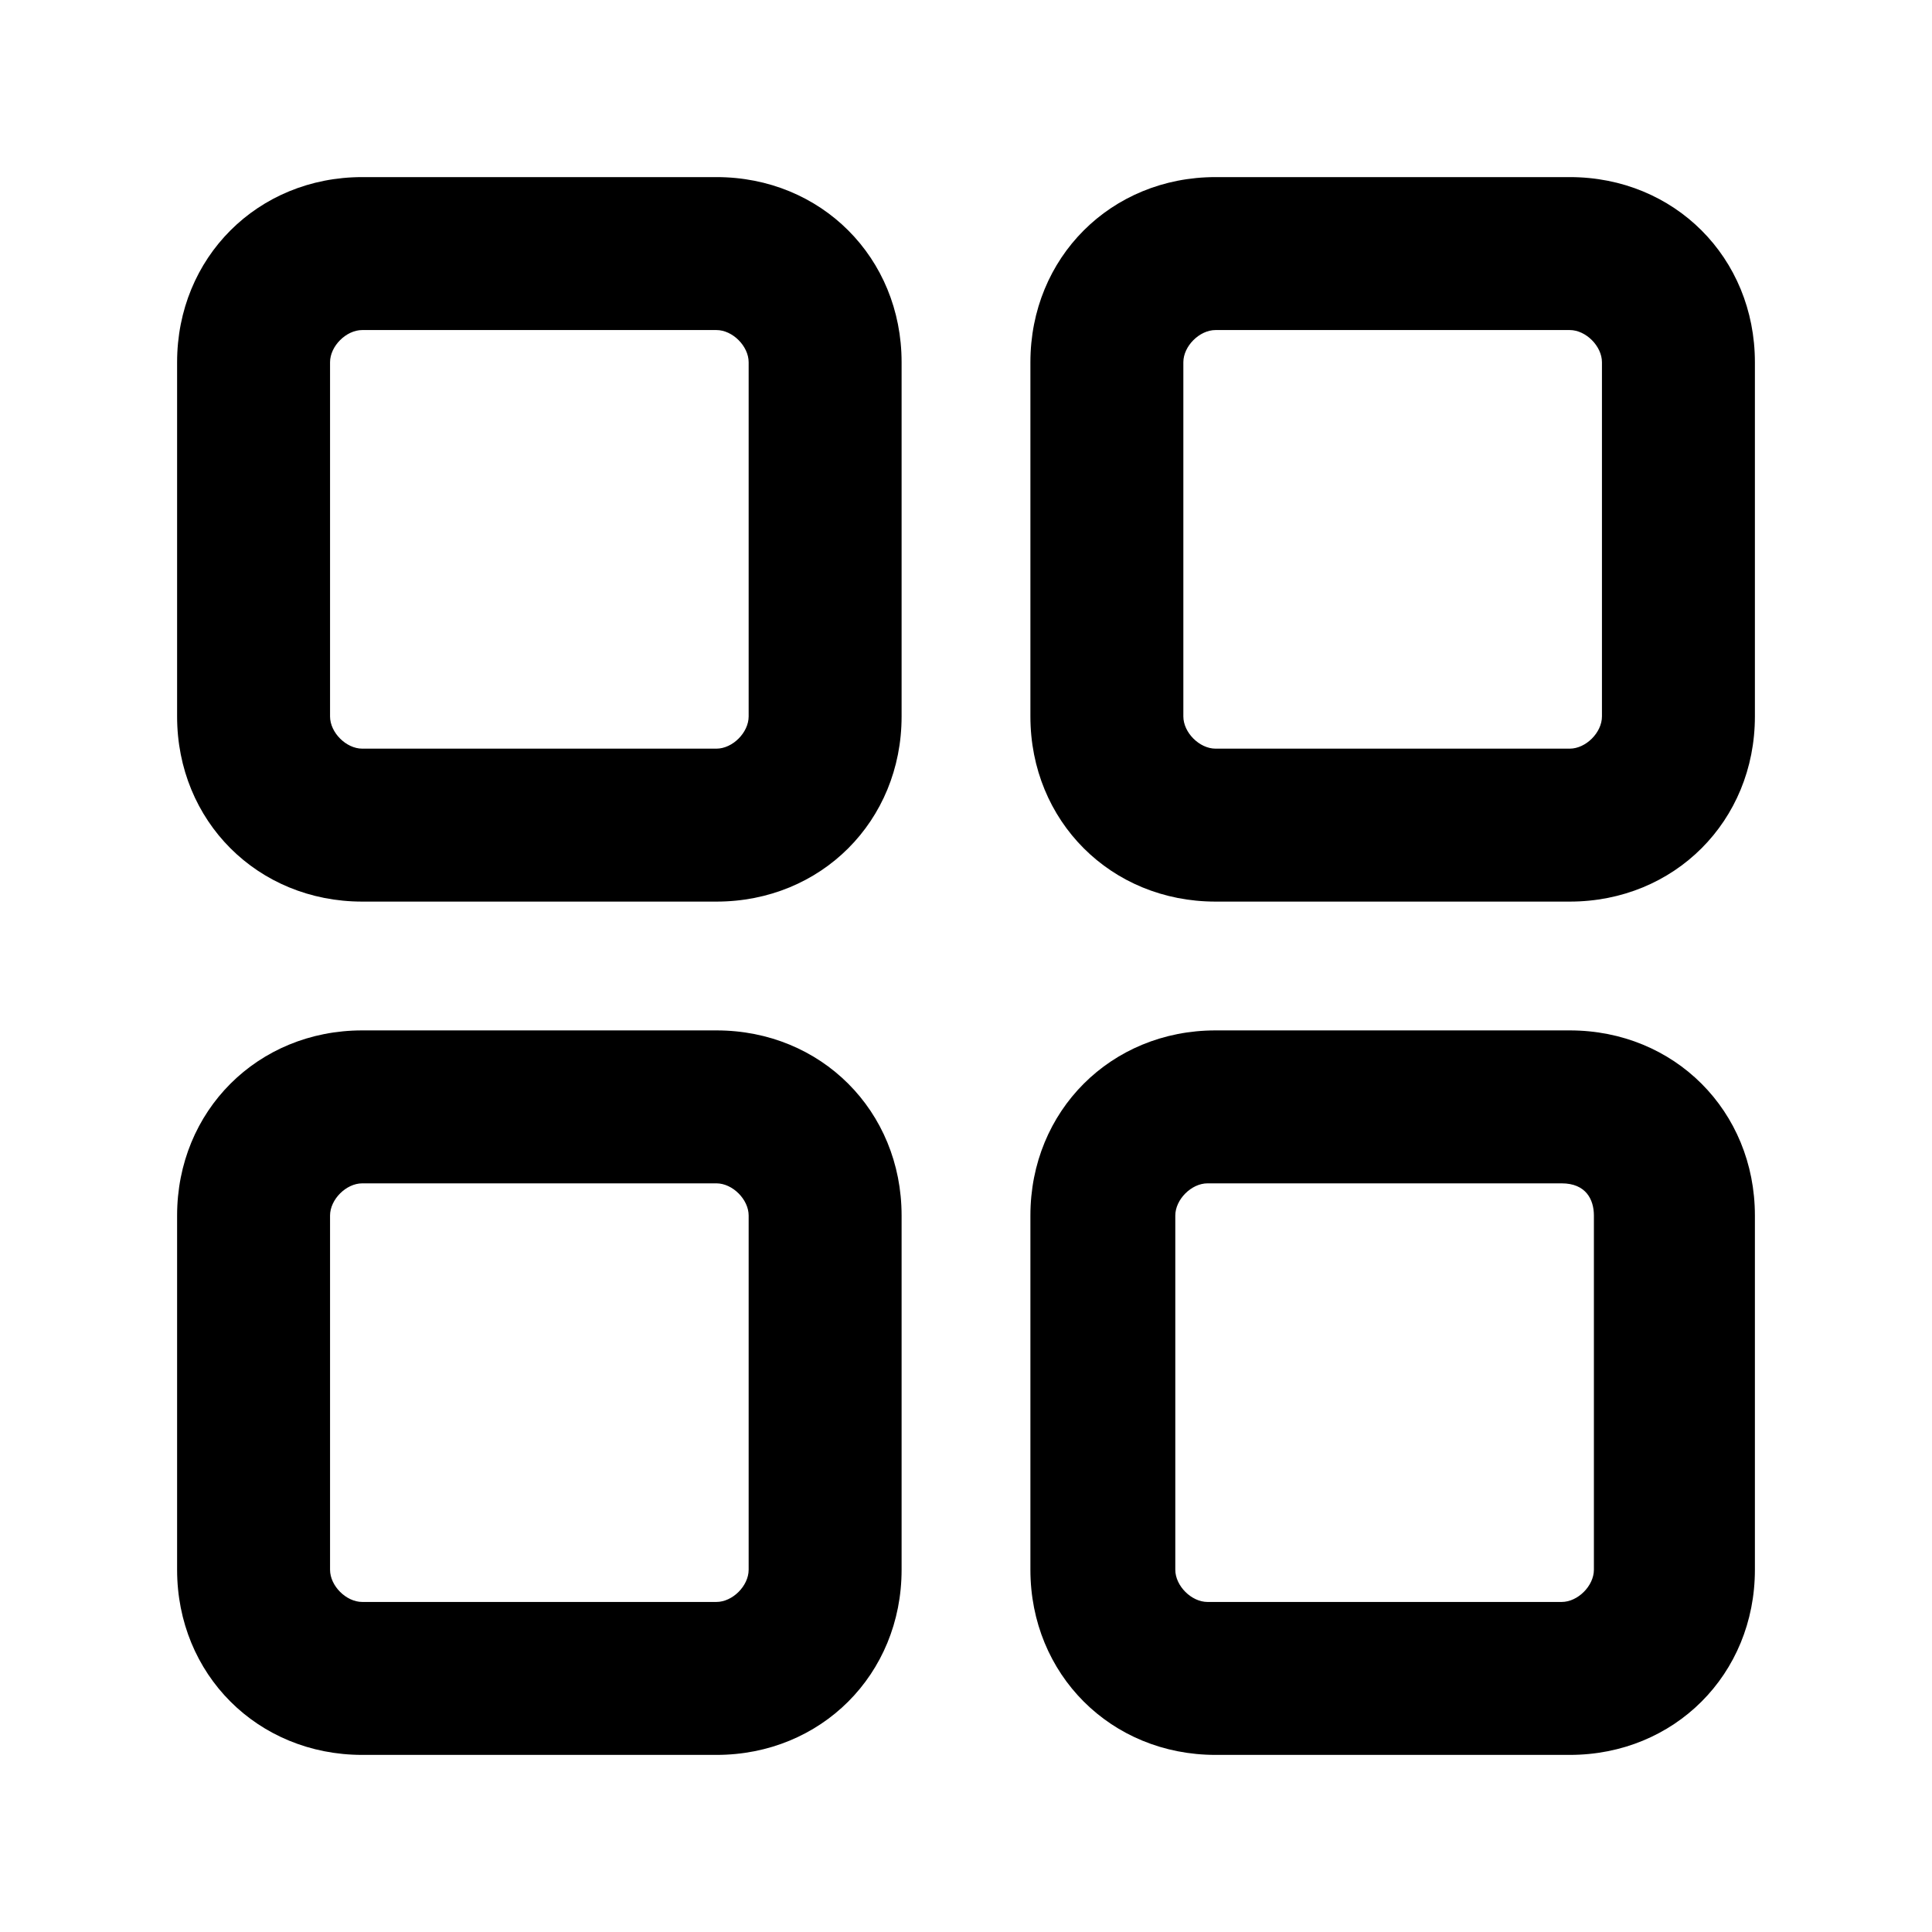
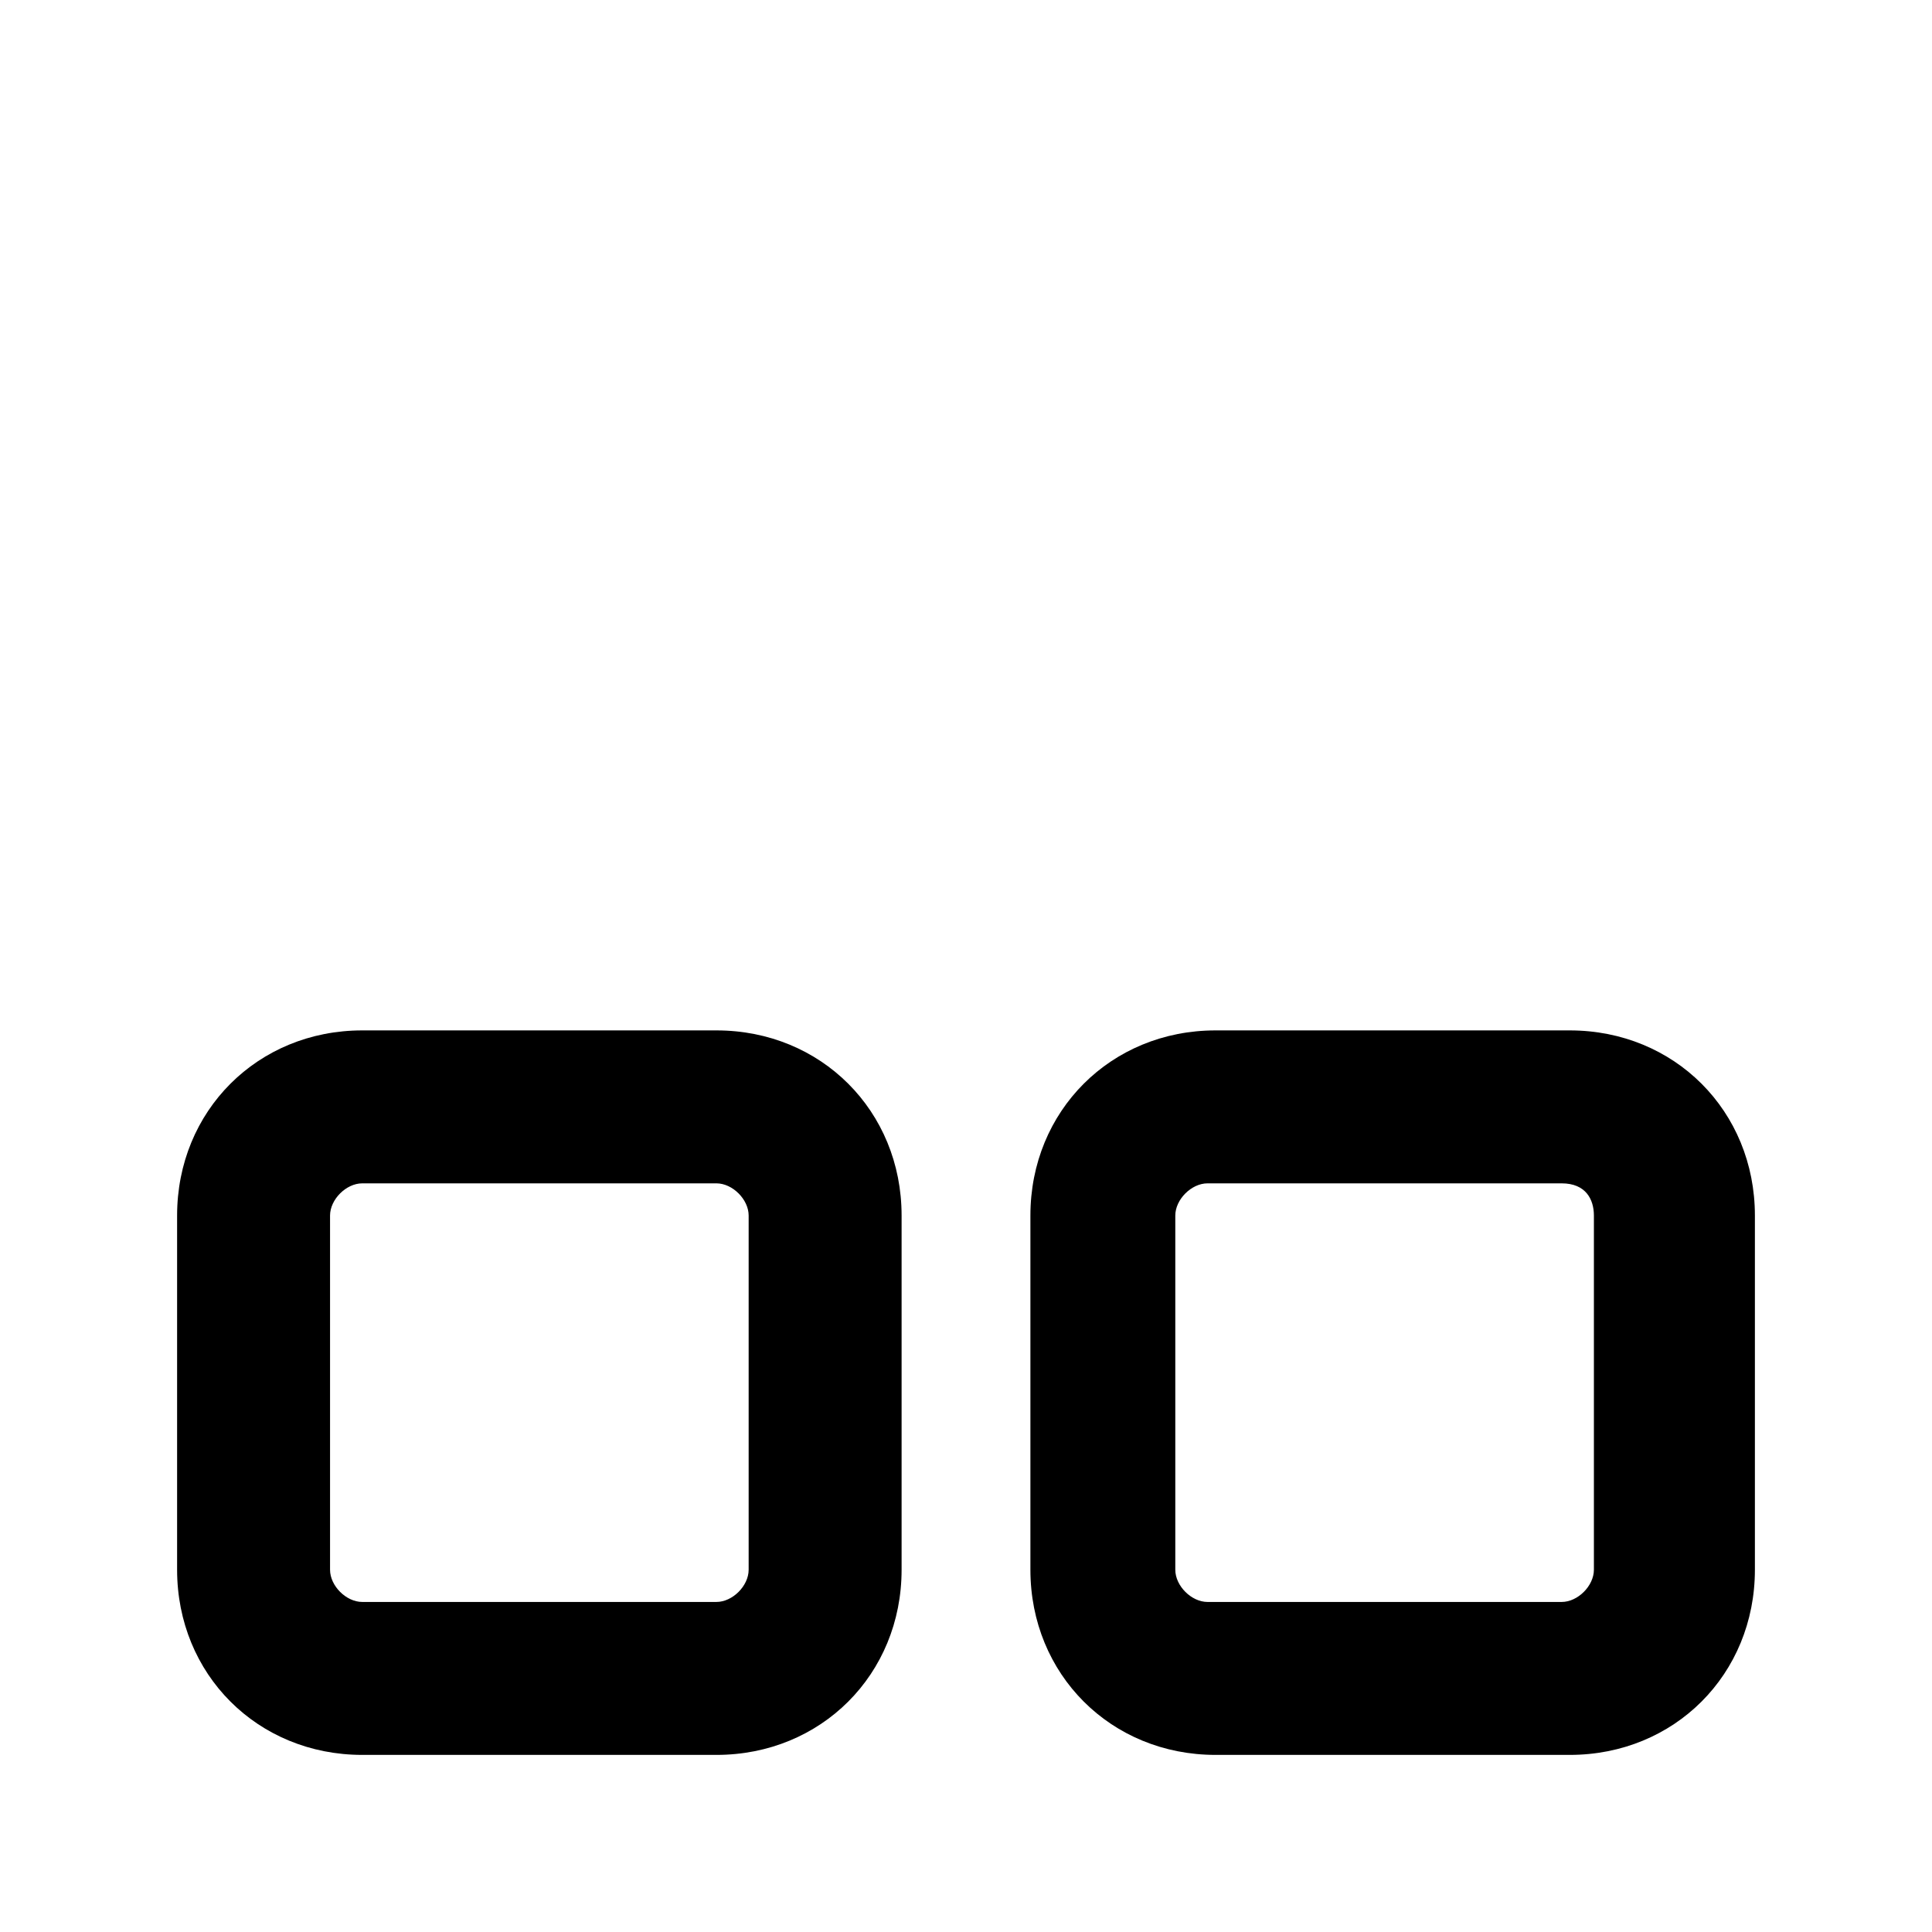
<svg xmlns="http://www.w3.org/2000/svg" version="1.1" id="Layer_2" x="0px" y="0px" viewBox="0 0 24 24" style="enable-background:new 0 0 24 24;" xml:space="preserve">
  <g>
-     <path d="M8.9,2.2H4.5c-1.3,0-2.3,1-2.3,2.3v4.4c0,1.3,1,2.3,2.3,2.3h4.4c1.3,0,2.3-1,2.3-2.3V4.5C11.2,3.2,10.2,2.2,8.9,2.2z    M9.3,4.5v4.4c0,0.2-0.2,0.4-0.4,0.4H4.5c-0.2,0-0.4-0.2-0.4-0.4V4.5c0-0.2,0.2-0.4,0.4-0.4h4.4C9.1,4.1,9.3,4.3,9.3,4.5z" />
-     <path d="M19.5,2.2h-4.4c-1.3,0-2.3,1-2.3,2.3v4.4c0,1.3,1,2.3,2.3,2.3h4.4c1.3,0,2.3-1,2.3-2.3V4.5C21.8,3.2,20.8,2.2,19.5,2.2z    M19.9,4.5v4.4c0,0.2-0.2,0.4-0.4,0.4h-4.4c-0.2,0-0.4-0.2-0.4-0.4V4.5c0-0.2,0.2-0.4,0.4-0.4h4.4C19.7,4.1,19.9,4.3,19.9,4.5z" />
    <path d="M8.9,12.8H4.5c-1.3,0-2.3,1-2.3,2.3v4.4c0,1.3,1,2.3,2.3,2.3h4.4c1.3,0,2.3-1,2.3-2.3v-4.4C11.2,13.8,10.2,12.8,8.9,12.8z    M9.3,15.1v4.4c0,0.2-0.2,0.4-0.4,0.4H4.5c-0.2,0-0.4-0.2-0.4-0.4v-4.4c0-0.2,0.2-0.4,0.4-0.4h4.4C9.1,14.7,9.3,14.9,9.3,15.1z" />
    <path d="M19.5,12.8h-4.4c-1.3,0-2.3,1-2.3,2.3v4.4c0,1.3,1,2.3,2.3,2.3h4.4c1.3,0,2.3-1,2.3-2.3v-4.4   C21.8,13.8,20.8,12.8,19.5,12.8z M19.8,15.1v4.4c0,0.2-0.2,0.4-0.4,0.4h-4.4c-0.2,0-0.4-0.2-0.4-0.4v-4.4c0-0.2,0.2-0.4,0.4-0.4   h4.4C19.7,14.7,19.8,14.9,19.8,15.1z" />
  </g>
</svg>